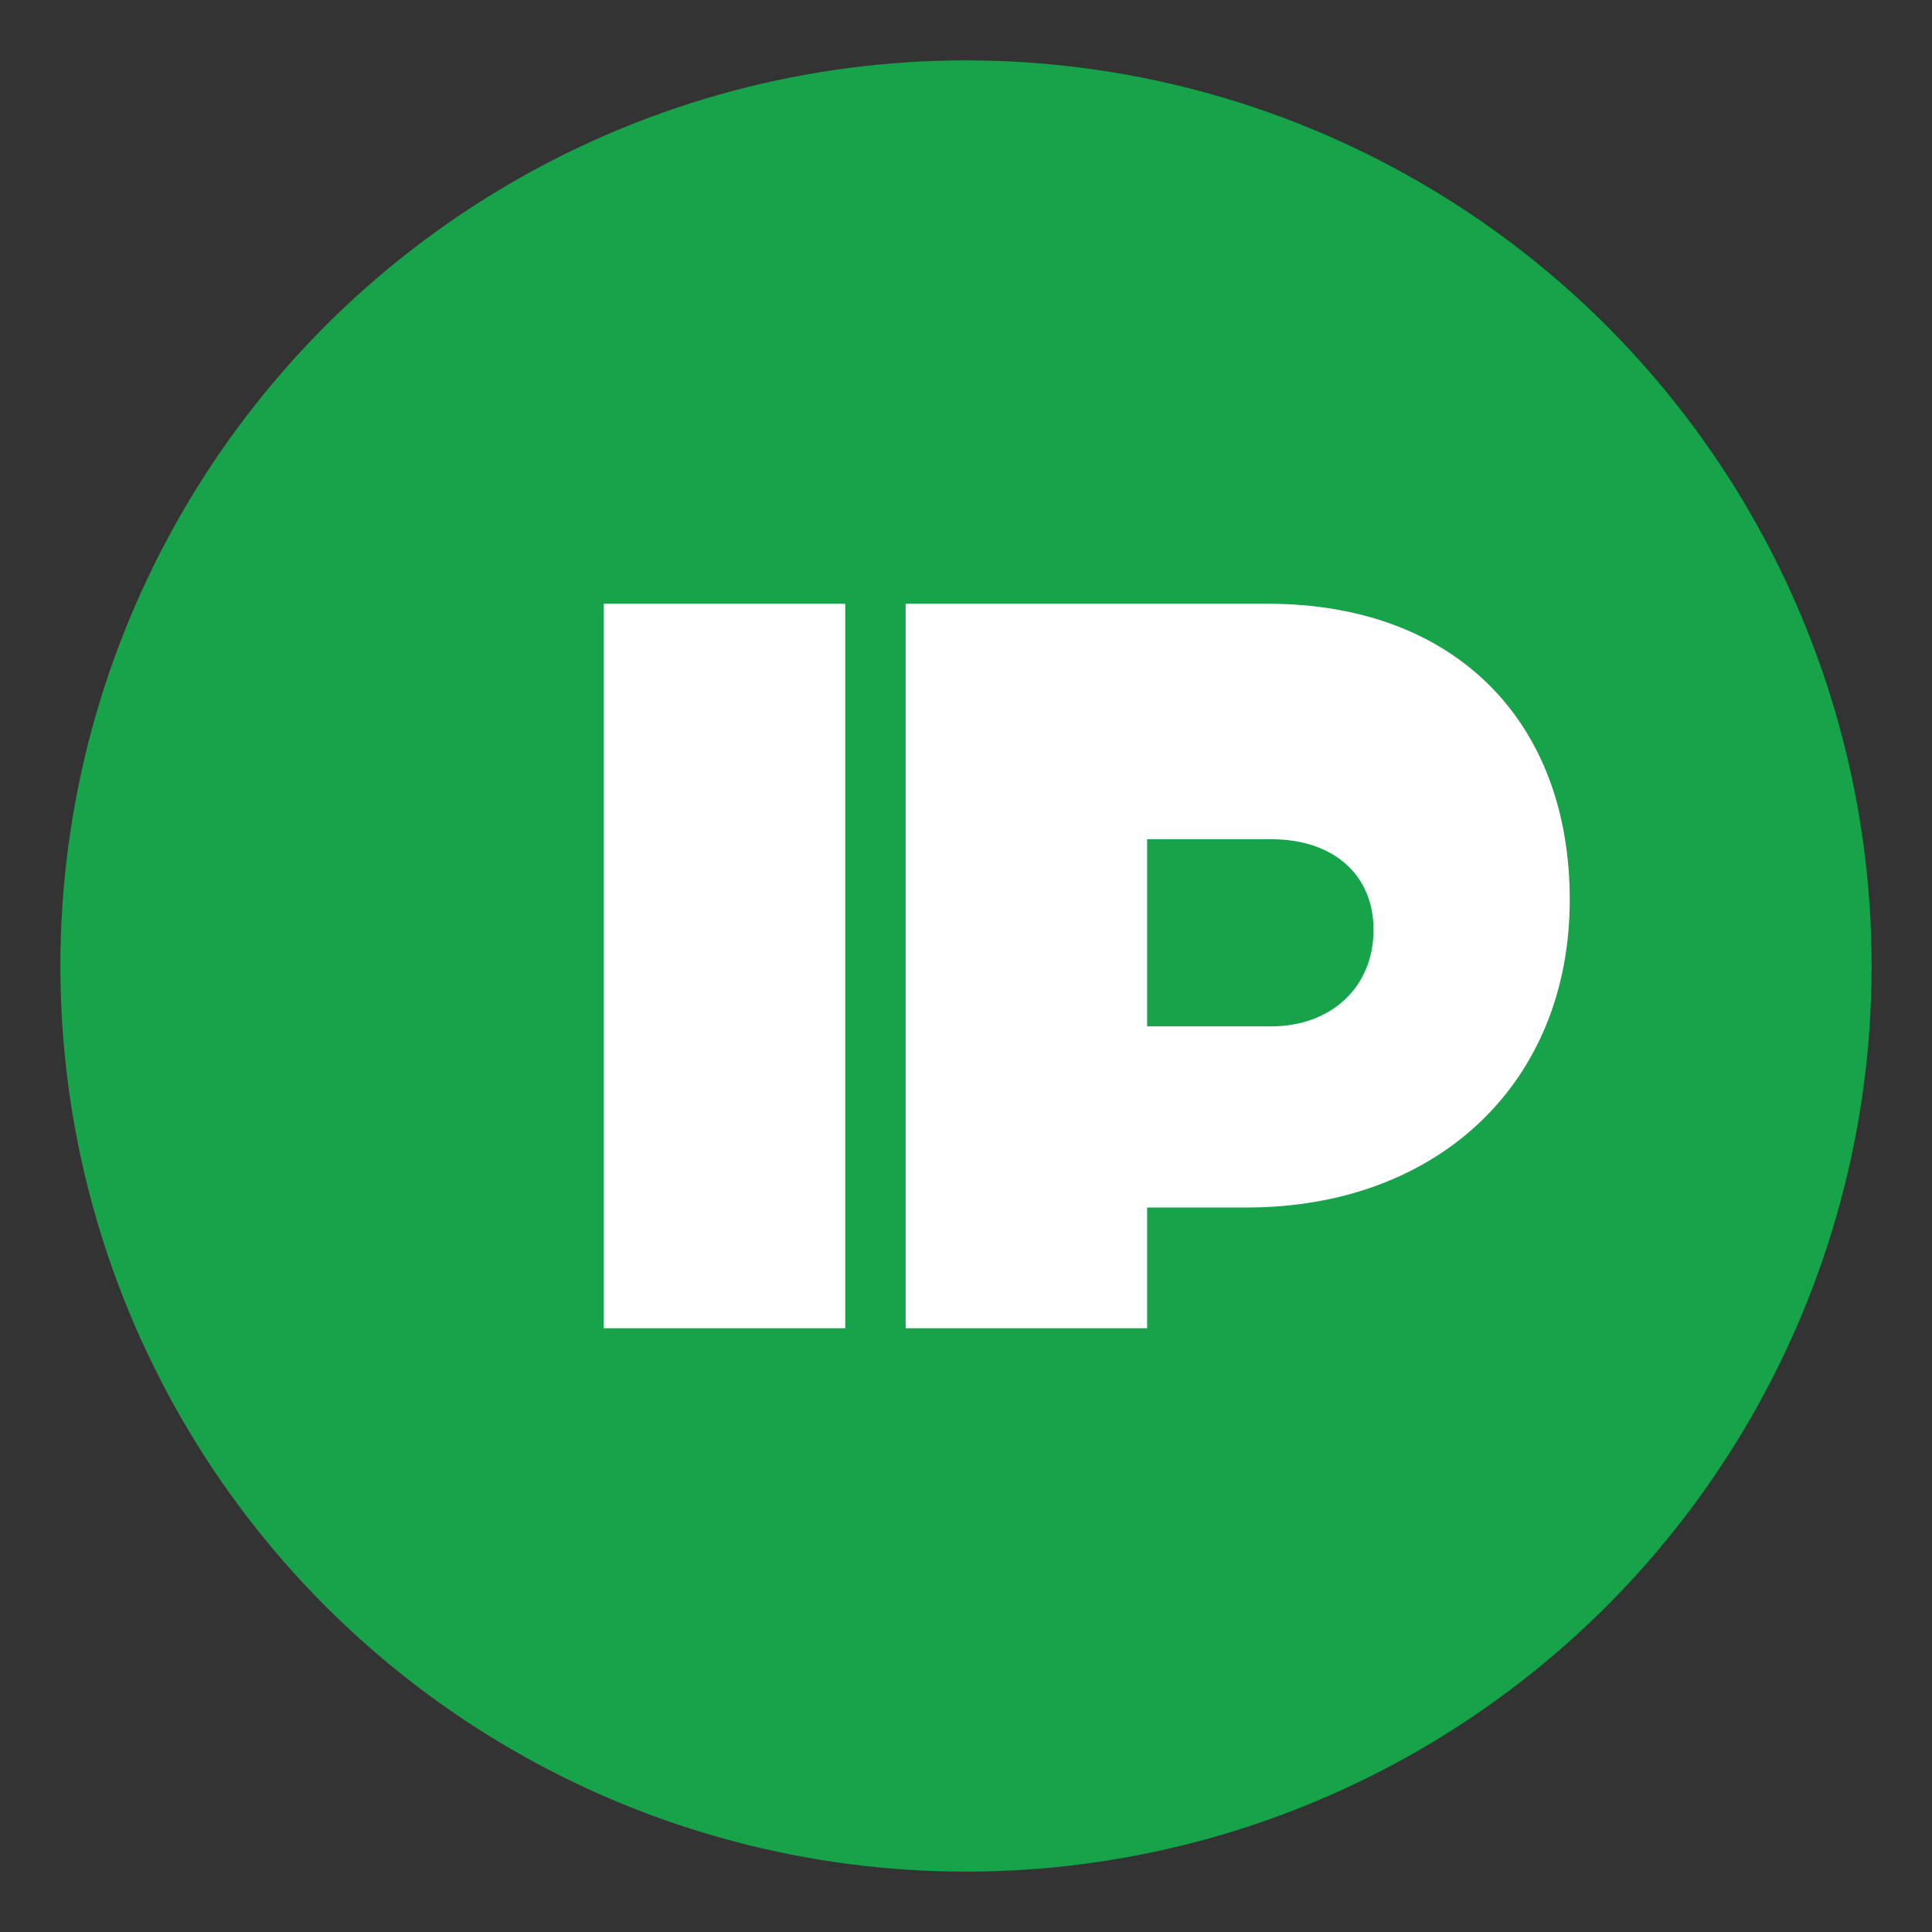
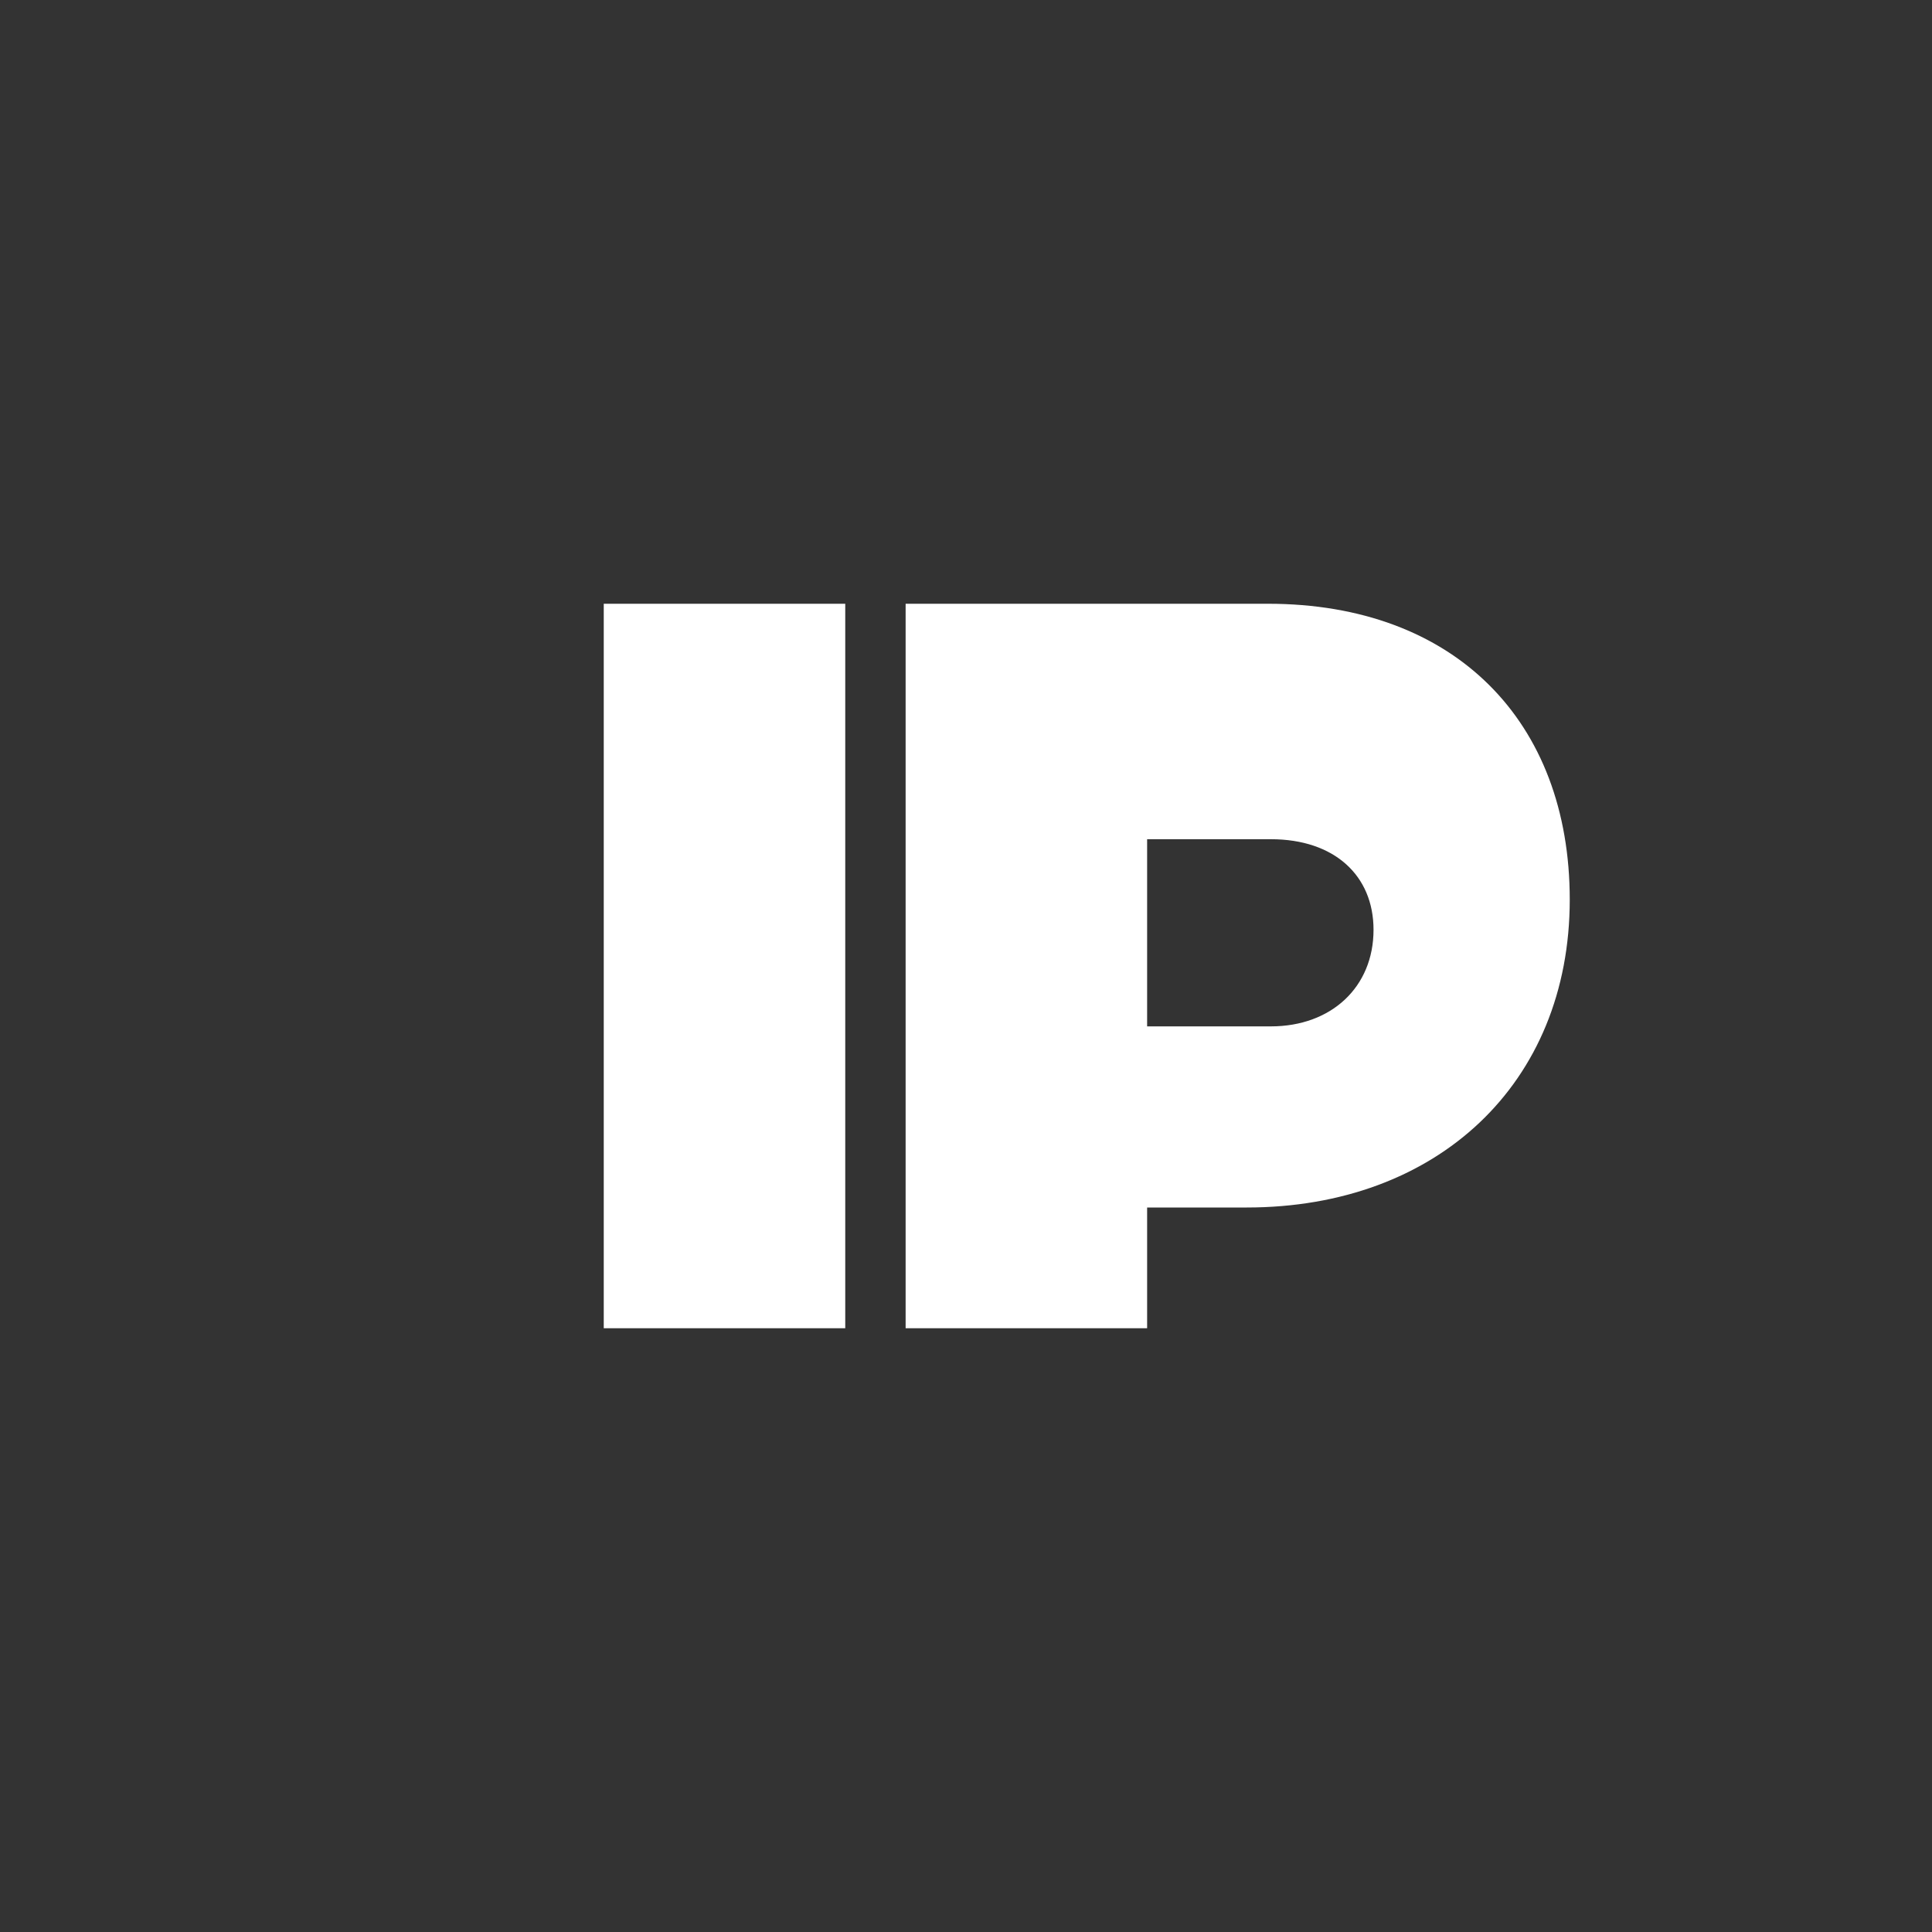
<svg xmlns="http://www.w3.org/2000/svg" viewBox="0 0 64 64" fill="none">
  <rect x="0" y="0" width="64" height="64" fill="#333333" stroke="none" />
-   <circle cx="32" cy="32" r="30" fill="#16A34A" />
  <path d="M20 20h8v24h-8V20zm22 0c6.2 0 10 3.9 10 9.8 0 6.1-4.4 10.2-10.7 10.2H38v4h-8V20h12zM38 34h4.1c2 0 3.4-1.3 3.4-3.2 0-1.8-1.3-3-3.4-3H38v6.2z" fill="#ffffff" />
</svg>